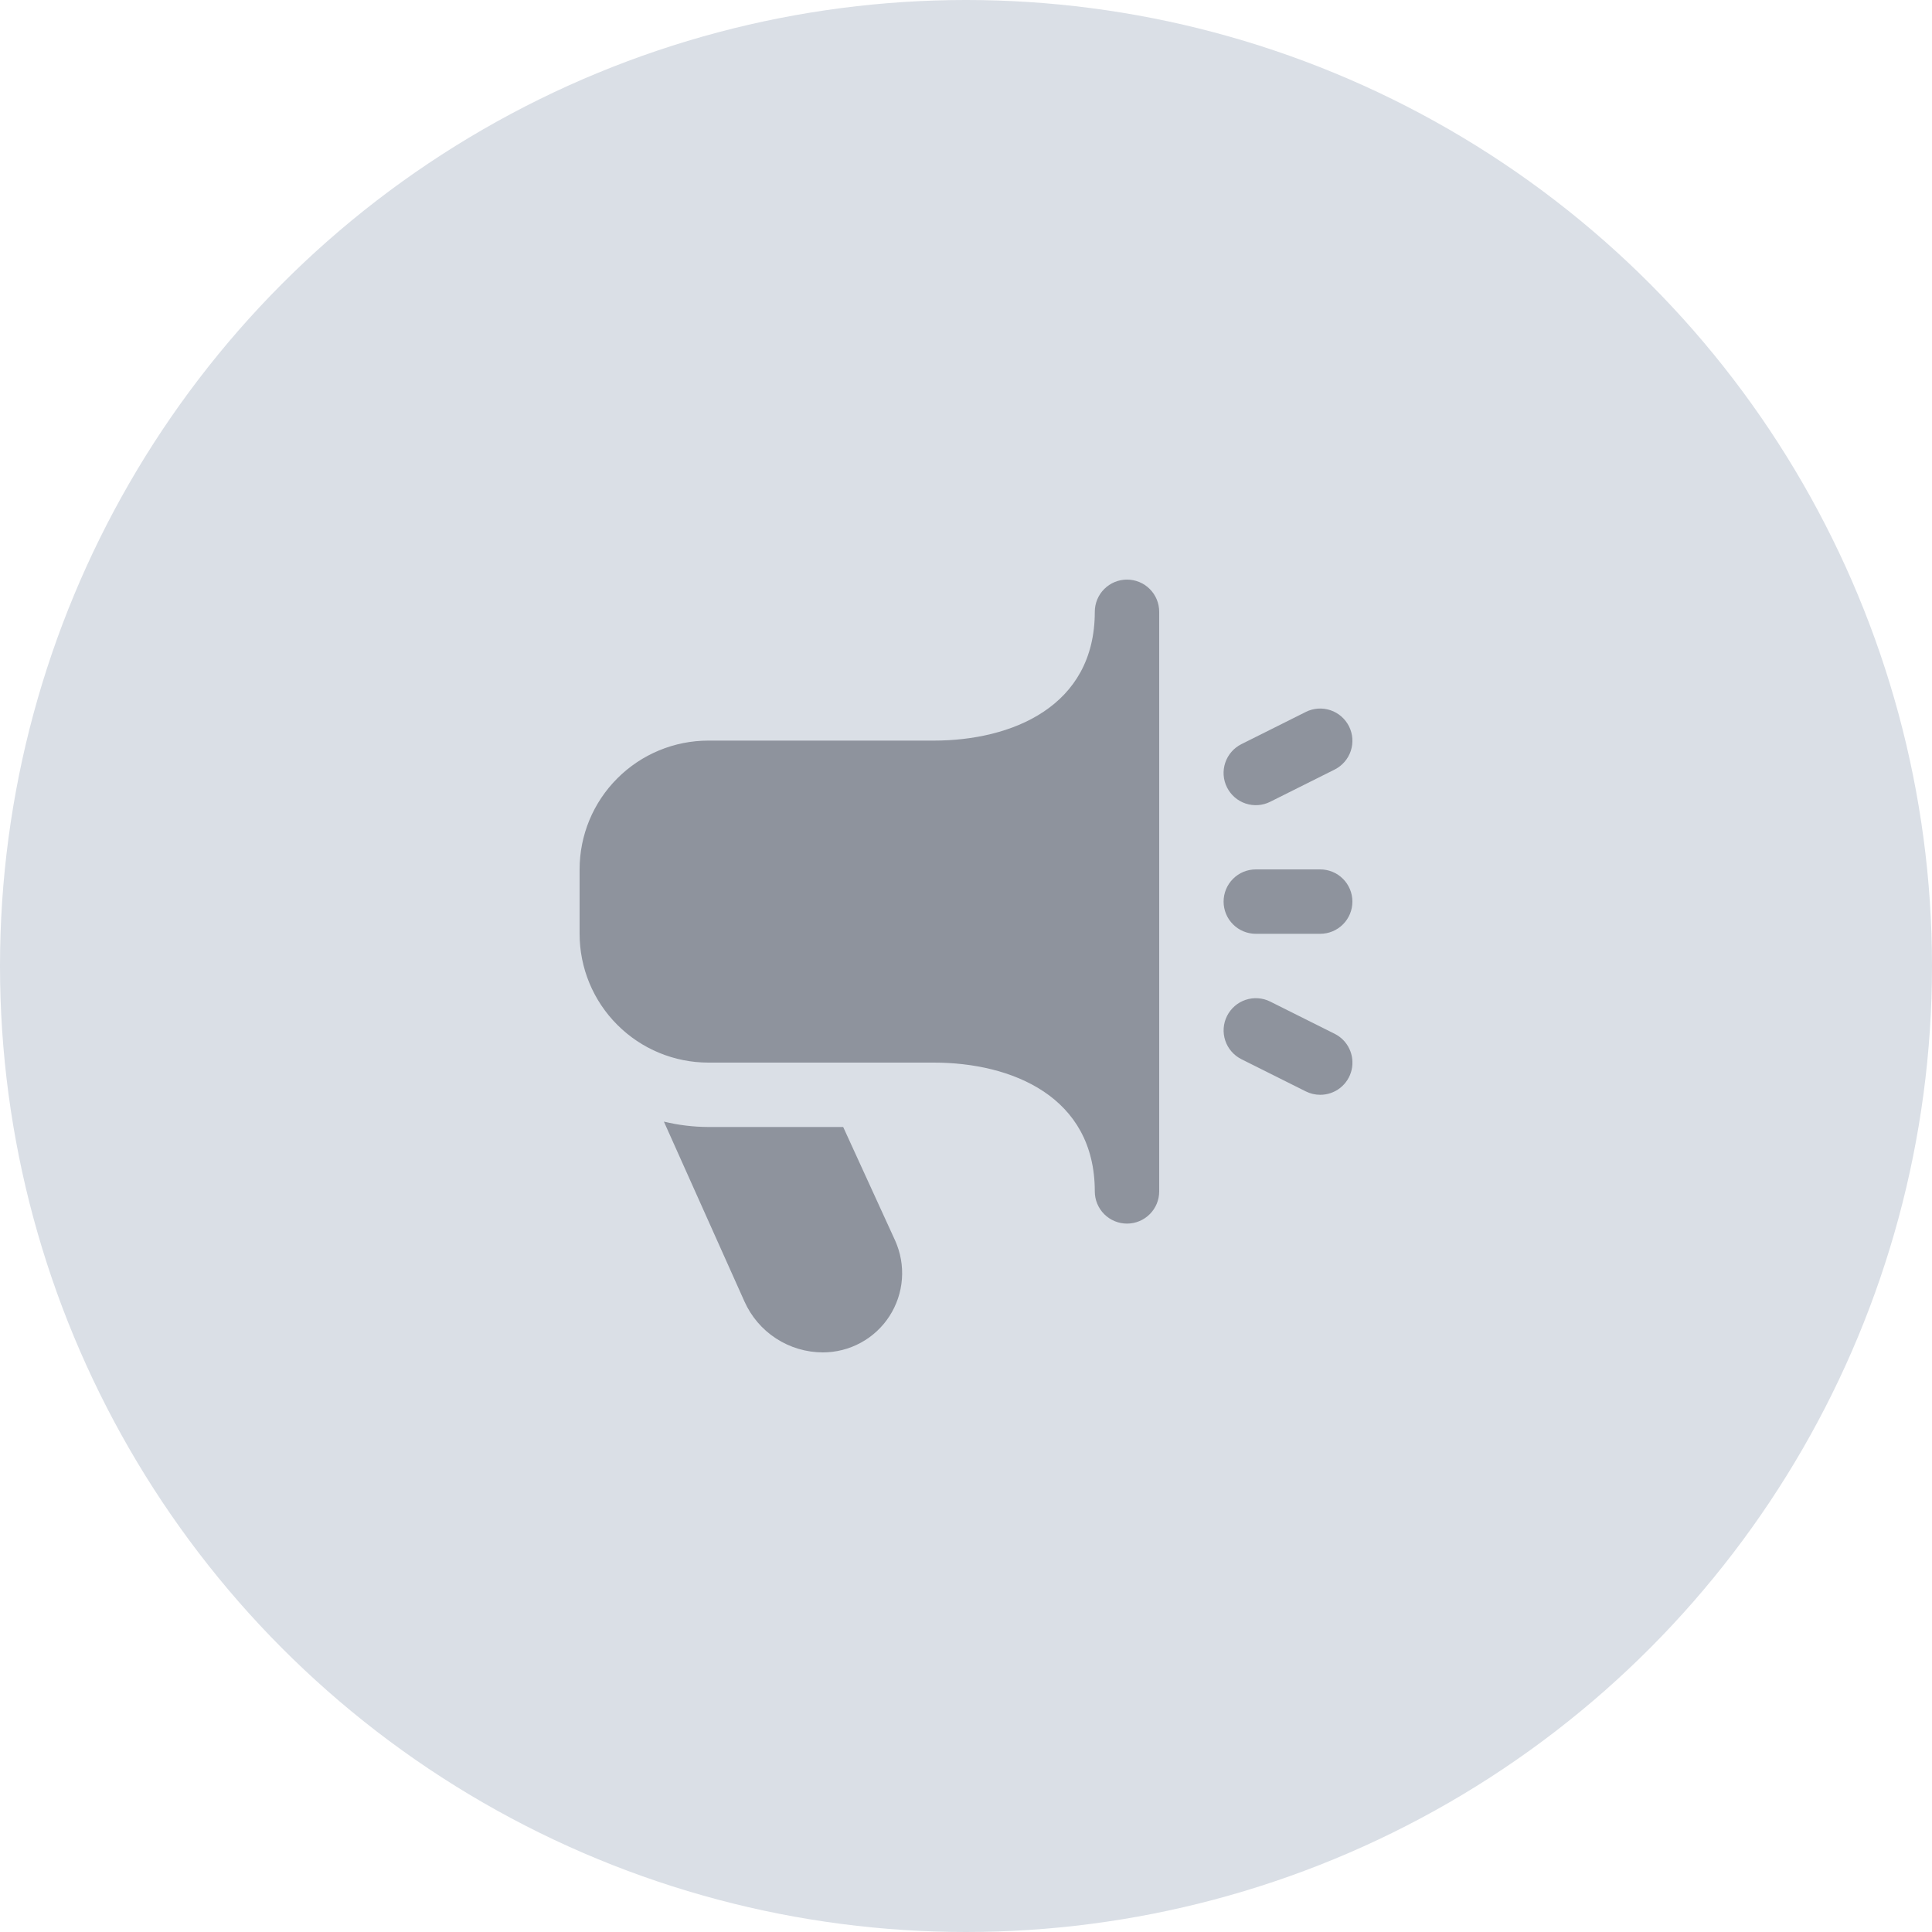
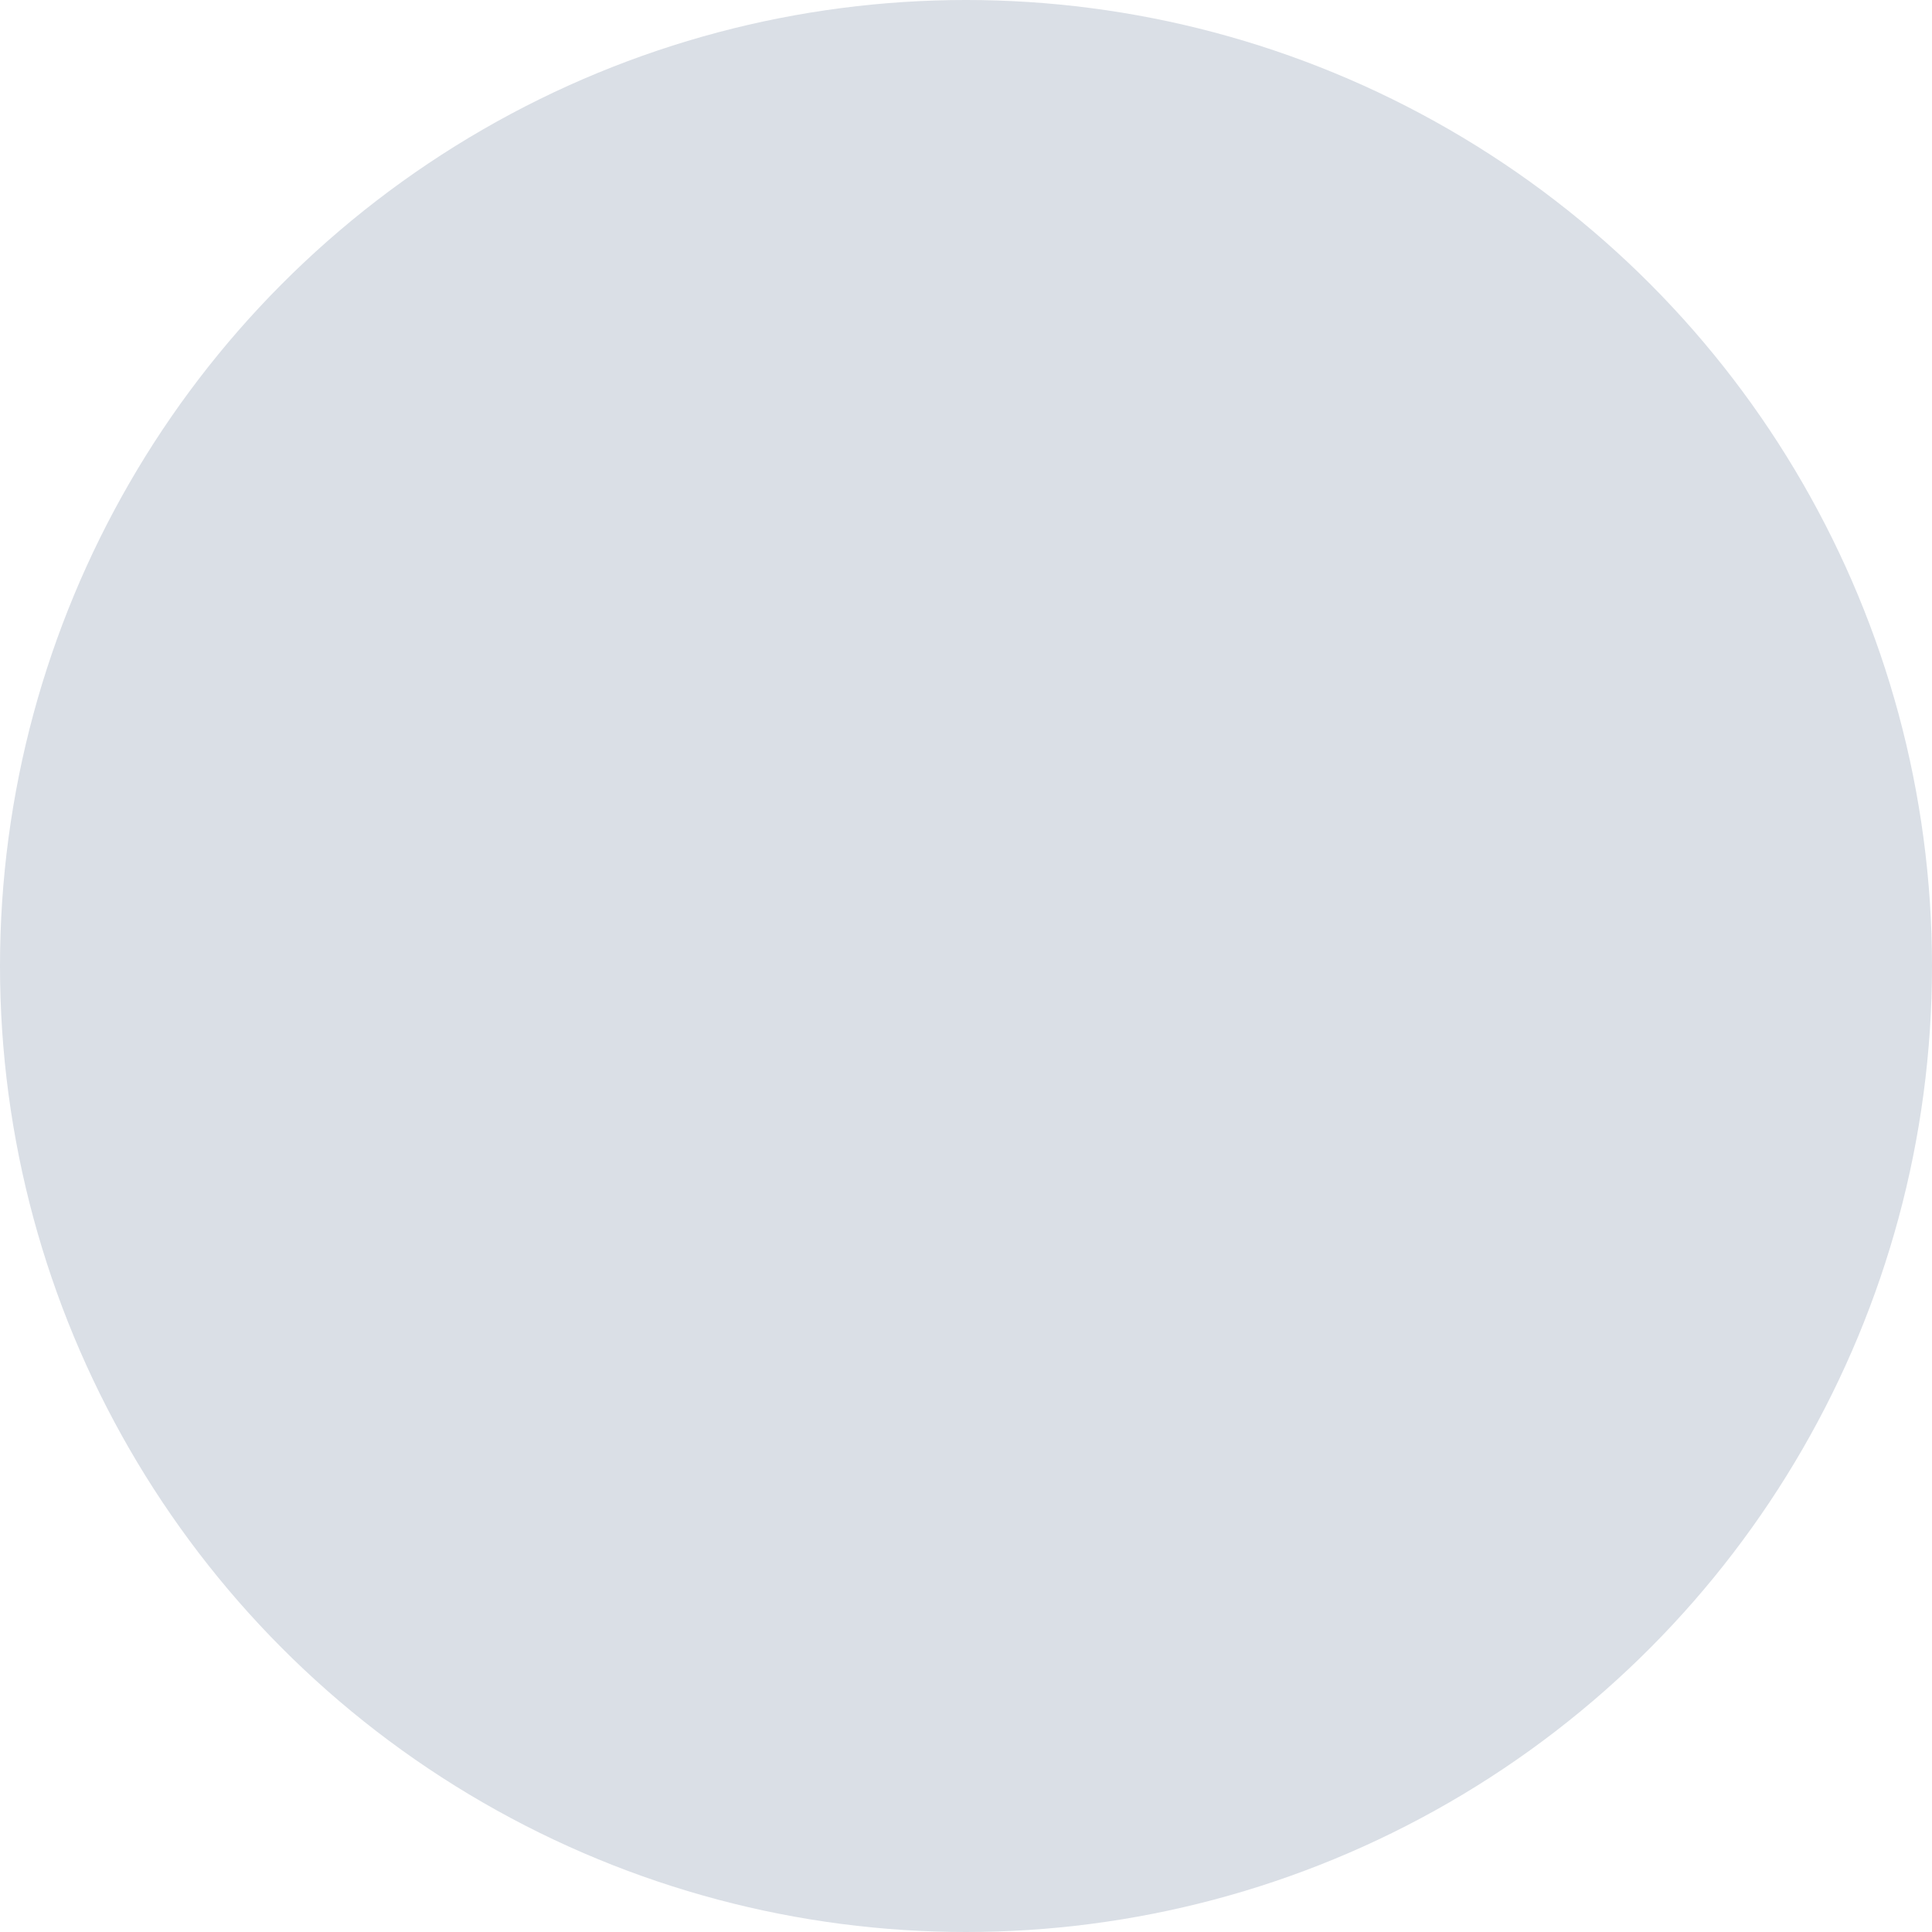
<svg xmlns="http://www.w3.org/2000/svg" width="60" height="60" viewBox="0 0 60 60" fill="none">
  <circle cx="30" cy="30" r="30" fill="#DADFE6" />
  <g clip-path="url(#clip0_695_2972)">
-     <path d="M41 34C40.845 34 40.693 33.964 40.554 33.895L38.554 32.895C38.317 32.776 38.136 32.569 38.052 32.317C37.968 32.065 37.987 31.79 38.106 31.553C38.225 31.316 38.432 31.135 38.684 31.051C38.936 30.967 39.211 30.986 39.448 31.105L41.448 32.105C41.65 32.206 41.812 32.371 41.907 32.576C42.003 32.78 42.027 33.011 41.975 33.23C41.923 33.45 41.799 33.645 41.622 33.785C41.445 33.925 41.225 34 41 34ZM39.447 24.9L41.447 23.9C41.684 23.781 41.865 23.573 41.949 23.322C42.033 23.07 42.014 22.795 41.895 22.558C41.776 22.321 41.569 22.14 41.317 22.056C41.065 21.972 40.79 21.991 40.553 22.11L38.553 23.11C38.316 23.229 38.135 23.436 38.051 23.688C37.967 23.94 37.986 24.215 38.105 24.452C38.224 24.689 38.431 24.87 38.683 24.954C38.935 25.038 39.21 25.019 39.447 24.9ZM42 28C42 27.735 41.895 27.48 41.707 27.293C41.52 27.105 41.265 27 41 27H39C38.735 27 38.48 27.105 38.293 27.293C38.105 27.48 38 27.735 38 28C38 28.265 38.105 28.52 38.293 28.707C38.48 28.895 38.735 29 39 29H41C41.265 29 41.52 28.895 41.707 28.707C41.895 28.52 42 28.265 42 28ZM36 37V19C36 18.735 35.895 18.48 35.707 18.293C35.52 18.105 35.265 18 35 18C34.735 18 34.48 18.105 34.293 18.293C34.105 18.48 34 18.735 34 19C34 21.949 31.417 23 29 23H22C20.939 23 19.922 23.421 19.172 24.172C18.421 24.922 18 25.939 18 27V29C18 30.061 18.421 31.078 19.172 31.828C19.922 32.579 20.939 33 22 33H29C31.417 33 34 34.051 34 37C34 37.265 34.105 37.52 34.293 37.707C34.48 37.895 34.735 38 35 38C35.265 38 35.52 37.895 35.707 37.707C35.895 37.52 36 37.265 36 37ZM26.186 35H22C21.534 34.998 21.071 34.942 20.618 34.833L23.118 40.415C23.328 40.887 23.67 41.288 24.103 41.569C24.536 41.85 25.042 42 25.558 42C25.969 41.999 26.373 41.896 26.734 41.699C27.094 41.503 27.4 41.219 27.623 40.874C27.846 40.528 27.979 40.133 28.01 39.723C28.041 39.314 27.968 38.903 27.8 38.528L26.186 35Z" fill="#8E939D" />
-   </g>
+     </g>
  <defs>
    <clipPath id="clip0_695_2972">
-       <rect width="24" height="24" fill="white" transform="translate(18 18)" />
-     </clipPath>
+       </clipPath>
  </defs>
</svg>